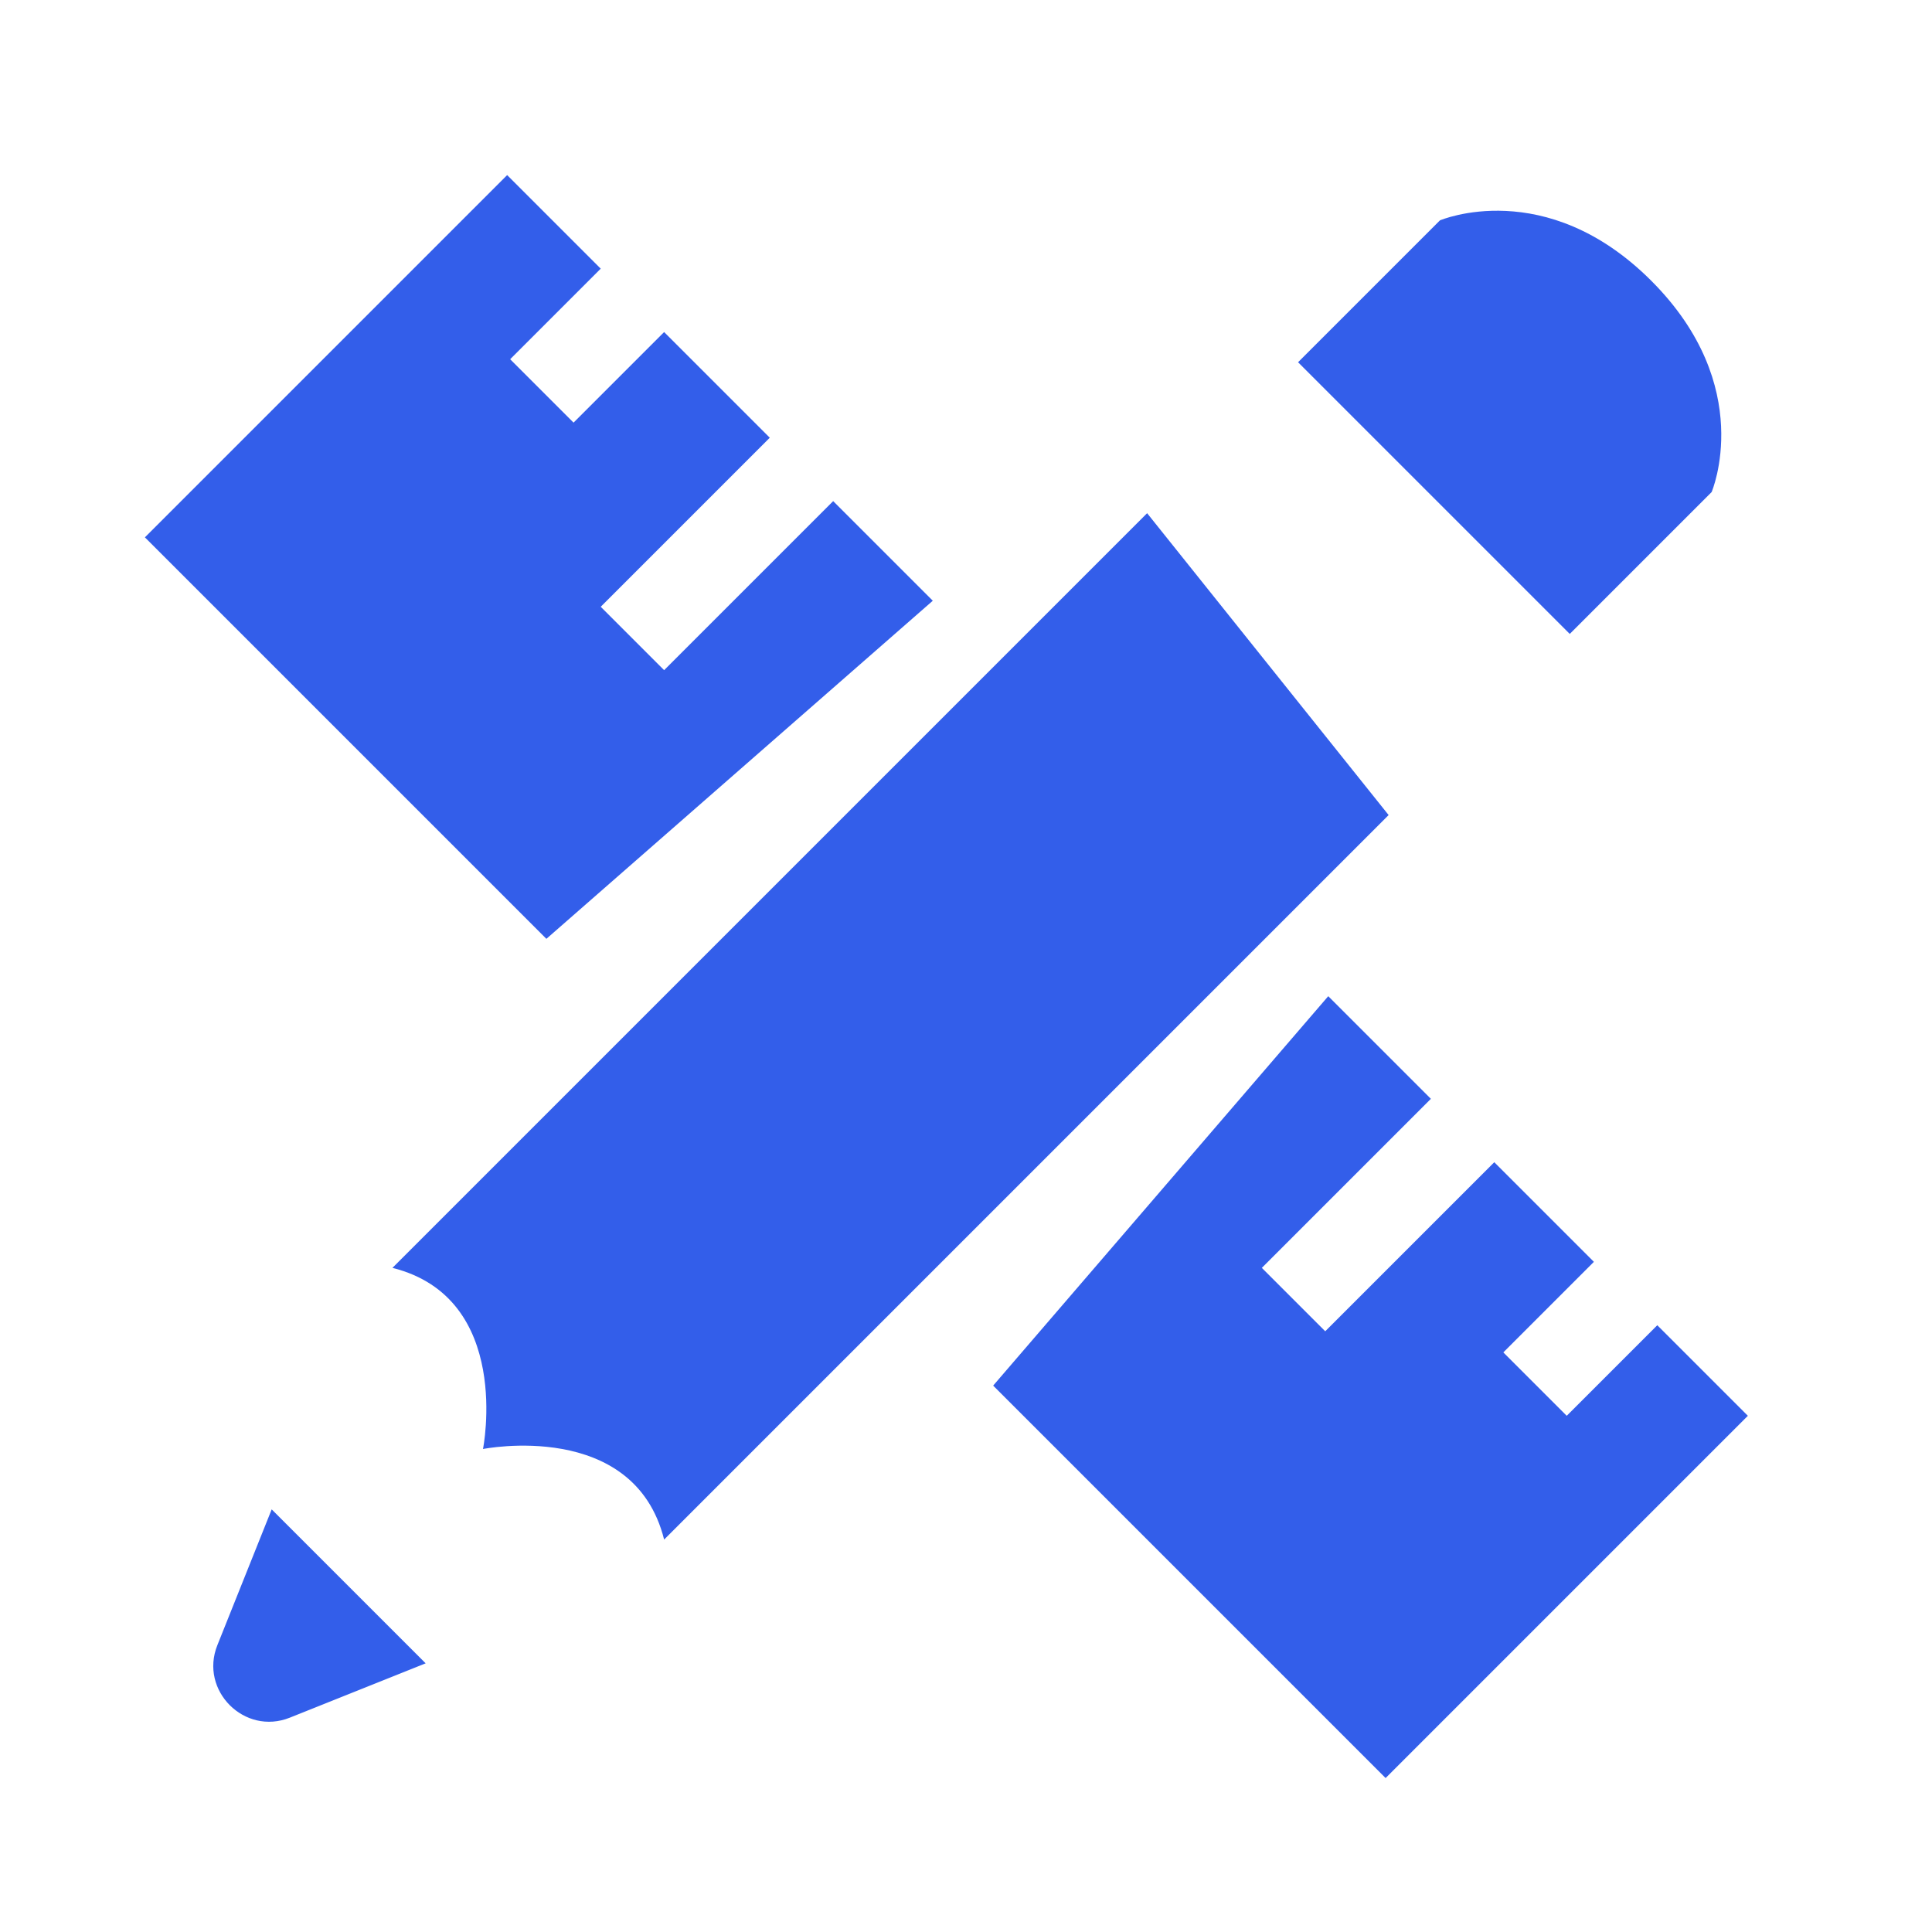
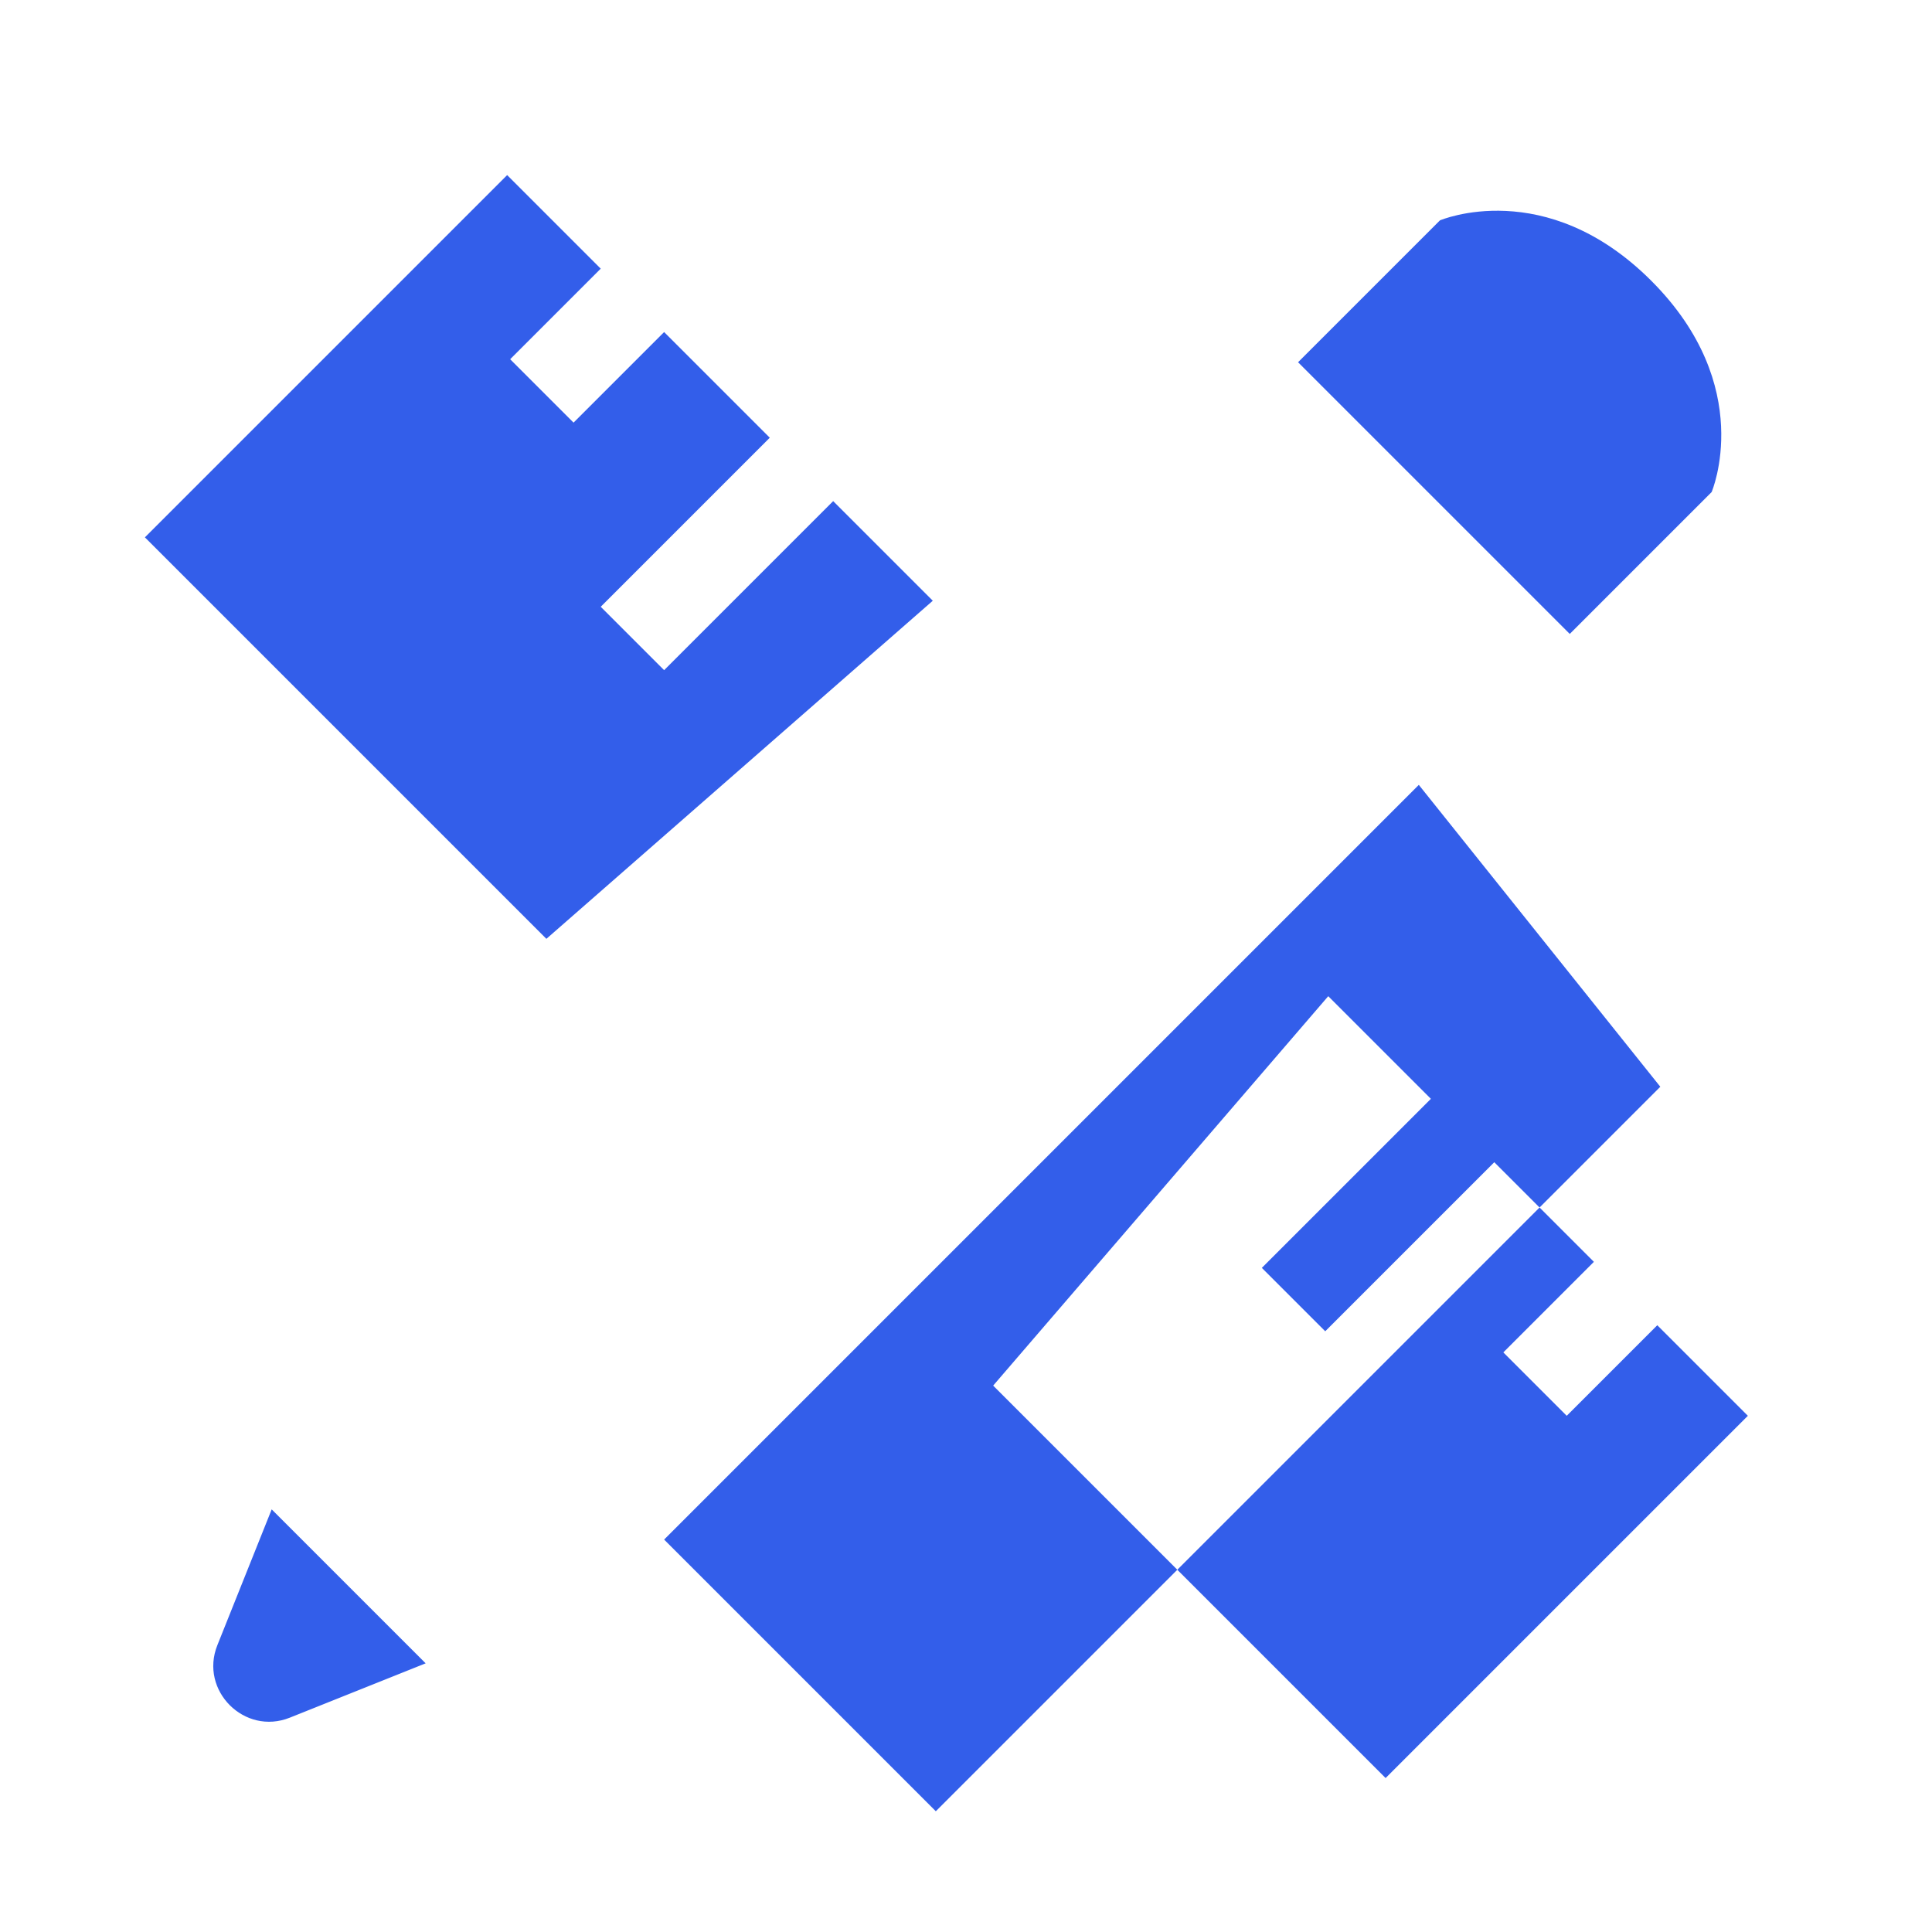
<svg xmlns="http://www.w3.org/2000/svg" version="1.1" viewBox="0 0 64 64">
  <defs>
    <style>
      .cls-1 {
        fill: #335eea;
      }
    </style>
  </defs>
  <g>
    <g id="Layer_1">
-       <path class="cls-1" d="M22,51h0c-1-4-6-3-6-3,0,0,1-5-3-6h0l25-25,8,10-24,24ZM52,21l-9-9,4.7-4.7s3.5-1.5,7,2c3.5,3.5,2,7,2,7l-4.7,4.7ZM9,50l-1.8,4.5c-.6,1.5.9,3,2.4,2.4l4.5-1.8-5-5ZM54.9,43.9l-3,3-2.1-2.1,3-3-3.3-3.3-5.6,5.6-2.1-2.1,5.6-5.6-3.4-3.4-11.1,12.9,13,13,12-12-2.9-2.9ZM30.9,19.9l-3.3-3.3-5.6,5.6-2.1-2.1,5.6-5.6-3.5-3.5-3,3-2.1-2.1,3-3-3.1-3.1-12,12,13.3,13.3,12.8-11.2Z" />
+       <path class="cls-1" d="M22,51h0h0l25-25,8,10-24,24ZM52,21l-9-9,4.7-4.7s3.5-1.5,7,2c3.5,3.5,2,7,2,7l-4.7,4.7ZM9,50l-1.8,4.5c-.6,1.5.9,3,2.4,2.4l4.5-1.8-5-5ZM54.9,43.9l-3,3-2.1-2.1,3-3-3.3-3.3-5.6,5.6-2.1-2.1,5.6-5.6-3.4-3.4-11.1,12.9,13,13,12-12-2.9-2.9ZM30.9,19.9l-3.3-3.3-5.6,5.6-2.1-2.1,5.6-5.6-3.5-3.5-3,3-2.1-2.1,3-3-3.1-3.1-12,12,13.3,13.3,12.8-11.2Z" />
    </g>
  </g>
</svg>